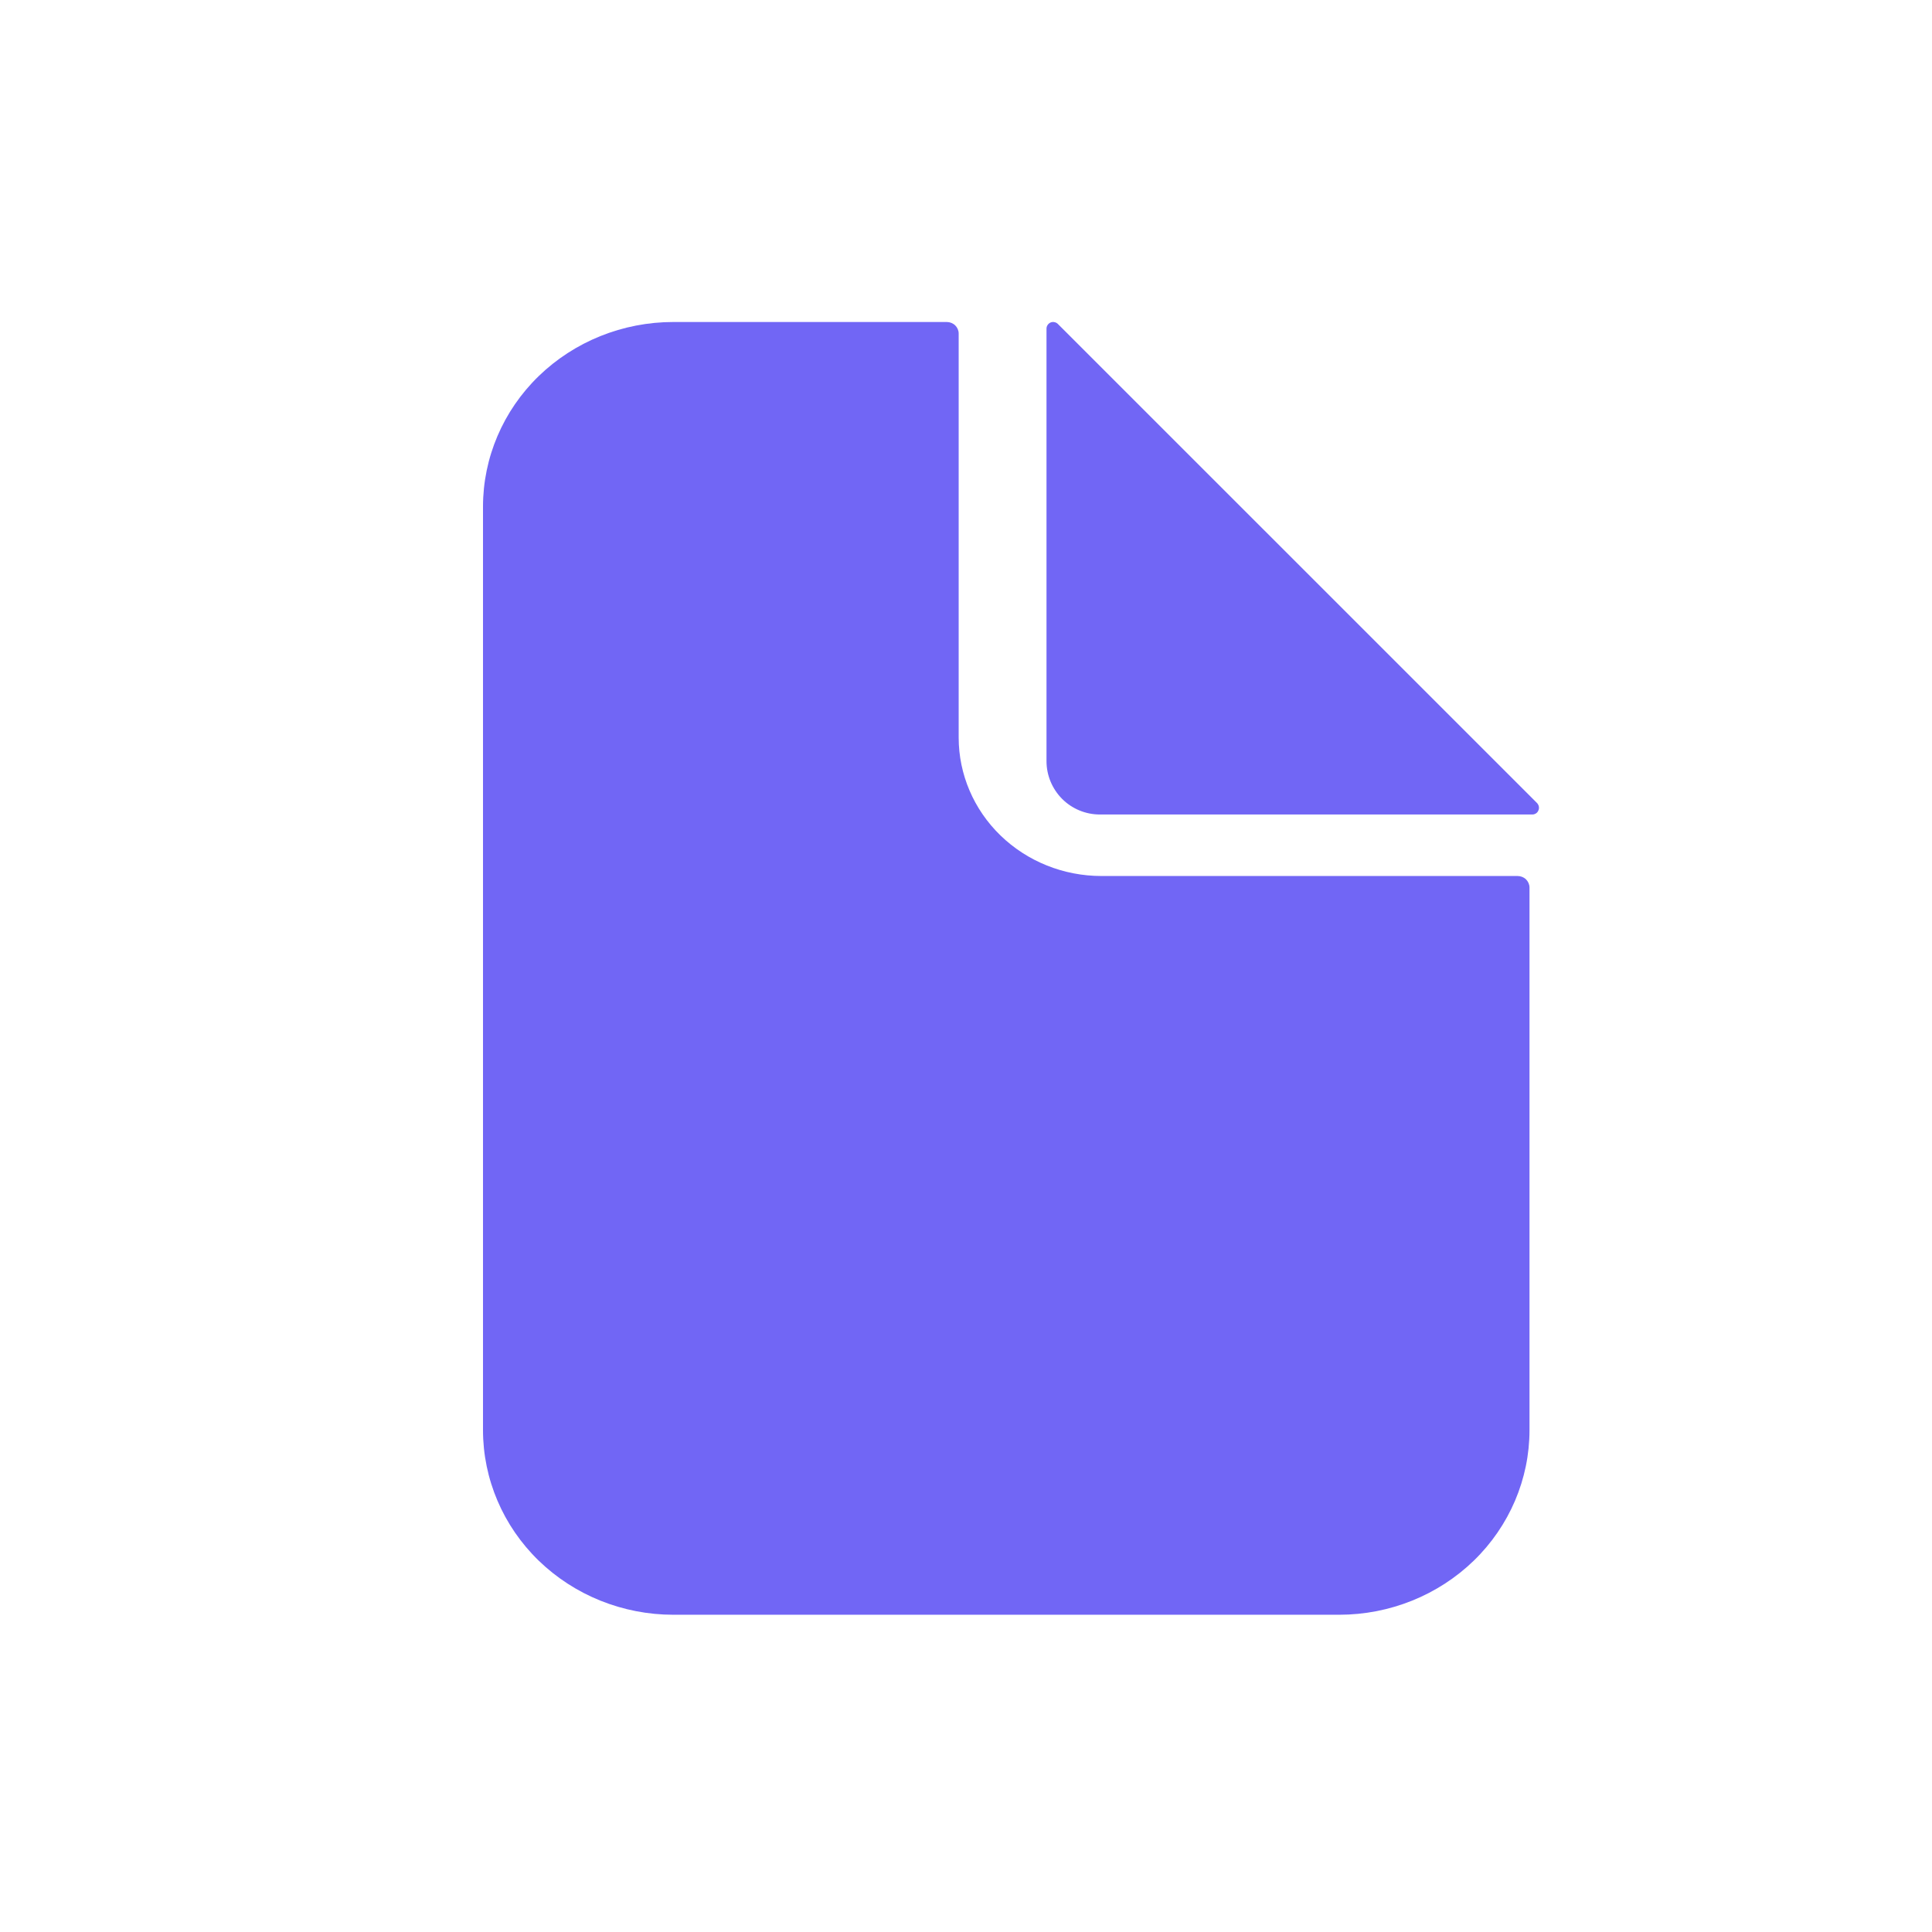
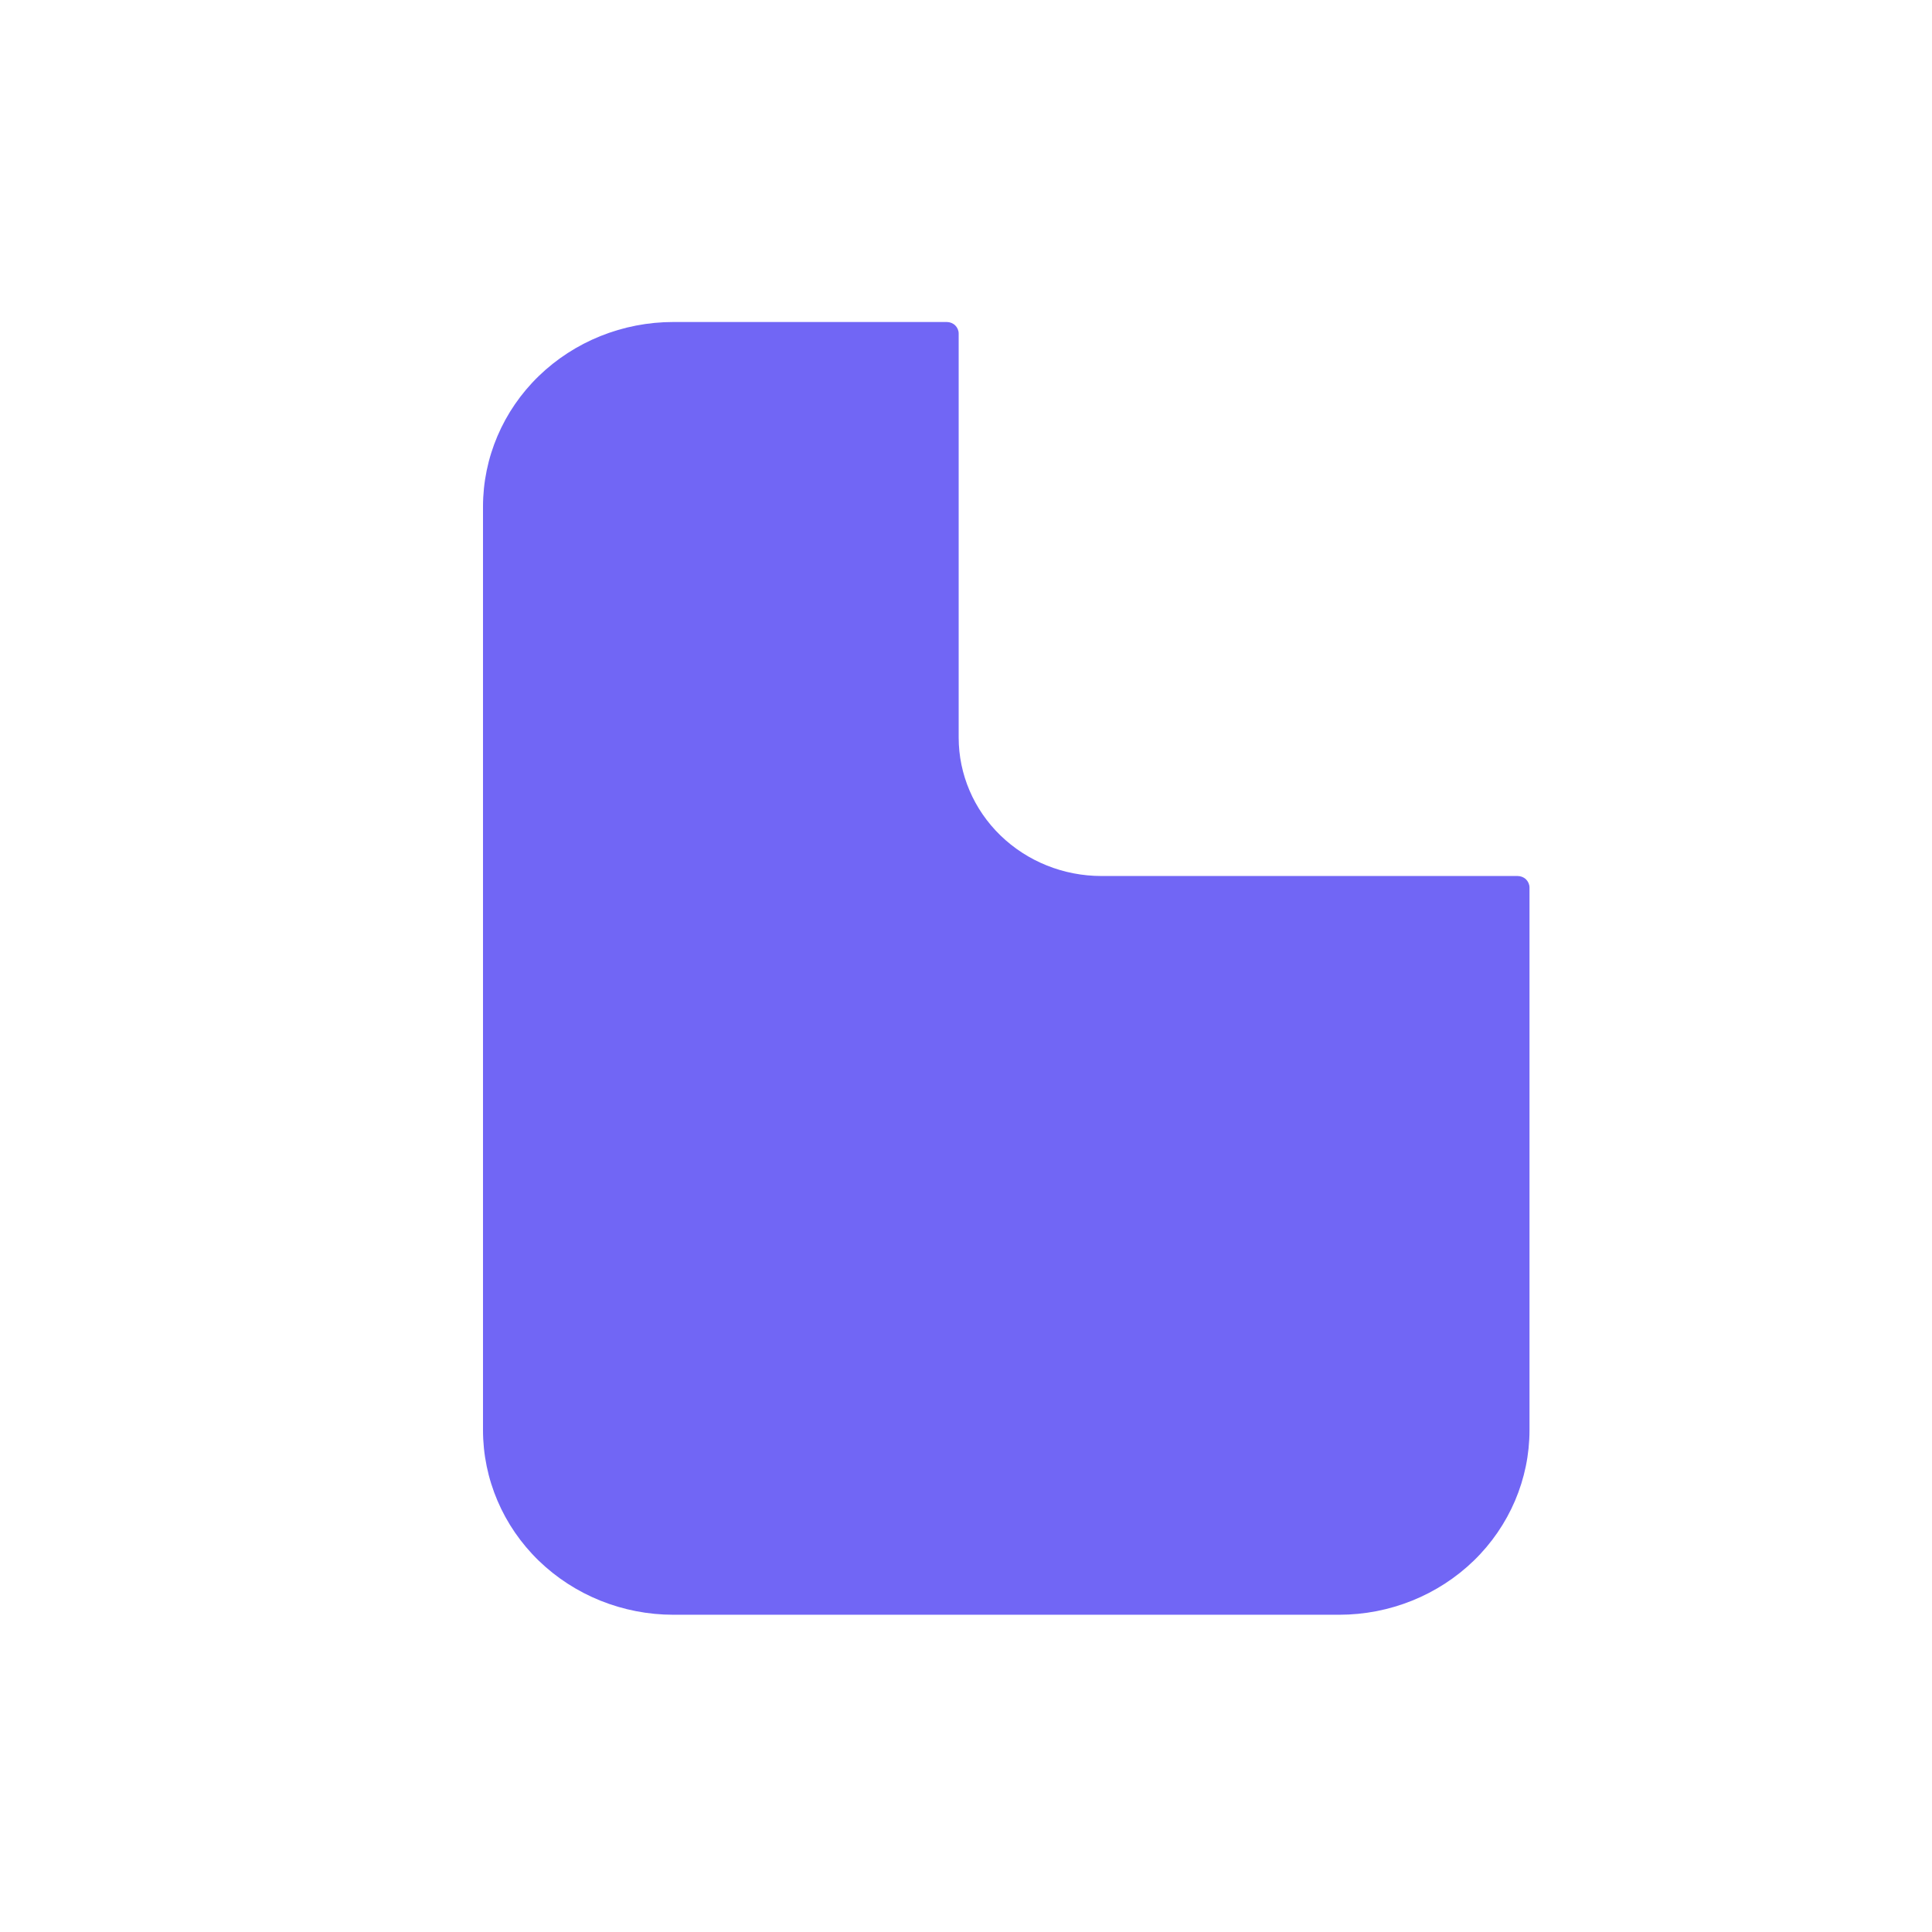
<svg xmlns="http://www.w3.org/2000/svg" width="24" height="24" viewBox="0 0 24 24" fill="none">
  <path d="M18.852 10.882H13.682C13.212 10.882 12.761 10.701 12.428 10.378C12.096 10.056 11.909 9.618 11.909 9.162V4.143C11.909 4.105 11.893 4.069 11.866 4.042C11.838 4.015 11.8 4 11.761 4H8.364C7.737 4 7.136 4.242 6.692 4.672C6.249 5.102 6 5.686 6 6.294V17.765C6 18.373 6.249 18.957 6.692 19.387C7.136 19.817 7.737 20.059 8.364 20.059H16.636C17.263 20.059 17.864 19.817 18.308 19.387C18.751 18.957 19 18.373 19 17.765V11.026C19 10.988 18.984 10.951 18.957 10.924C18.929 10.897 18.891 10.882 18.852 10.882Z" fill="#7166F5" />
-   <path d="M19.094 9.976L13.141 4.024C13.13 4.013 13.115 4.005 13.099 4.002C13.083 3.998 13.066 4 13.051 4.006C13.036 4.013 13.023 4.023 13.014 4.037C13.005 4.05 13 4.066 13 4.082V9.455C13 9.631 13.07 9.799 13.194 9.924C13.318 10.048 13.487 10.118 13.662 10.118H19.035C19.052 10.118 19.067 10.113 19.081 10.104C19.095 10.095 19.105 10.082 19.111 10.066C19.118 10.051 19.119 10.035 19.116 10.019C19.113 10.003 19.105 9.988 19.094 9.976Z" fill="#7166F5" />
</svg>